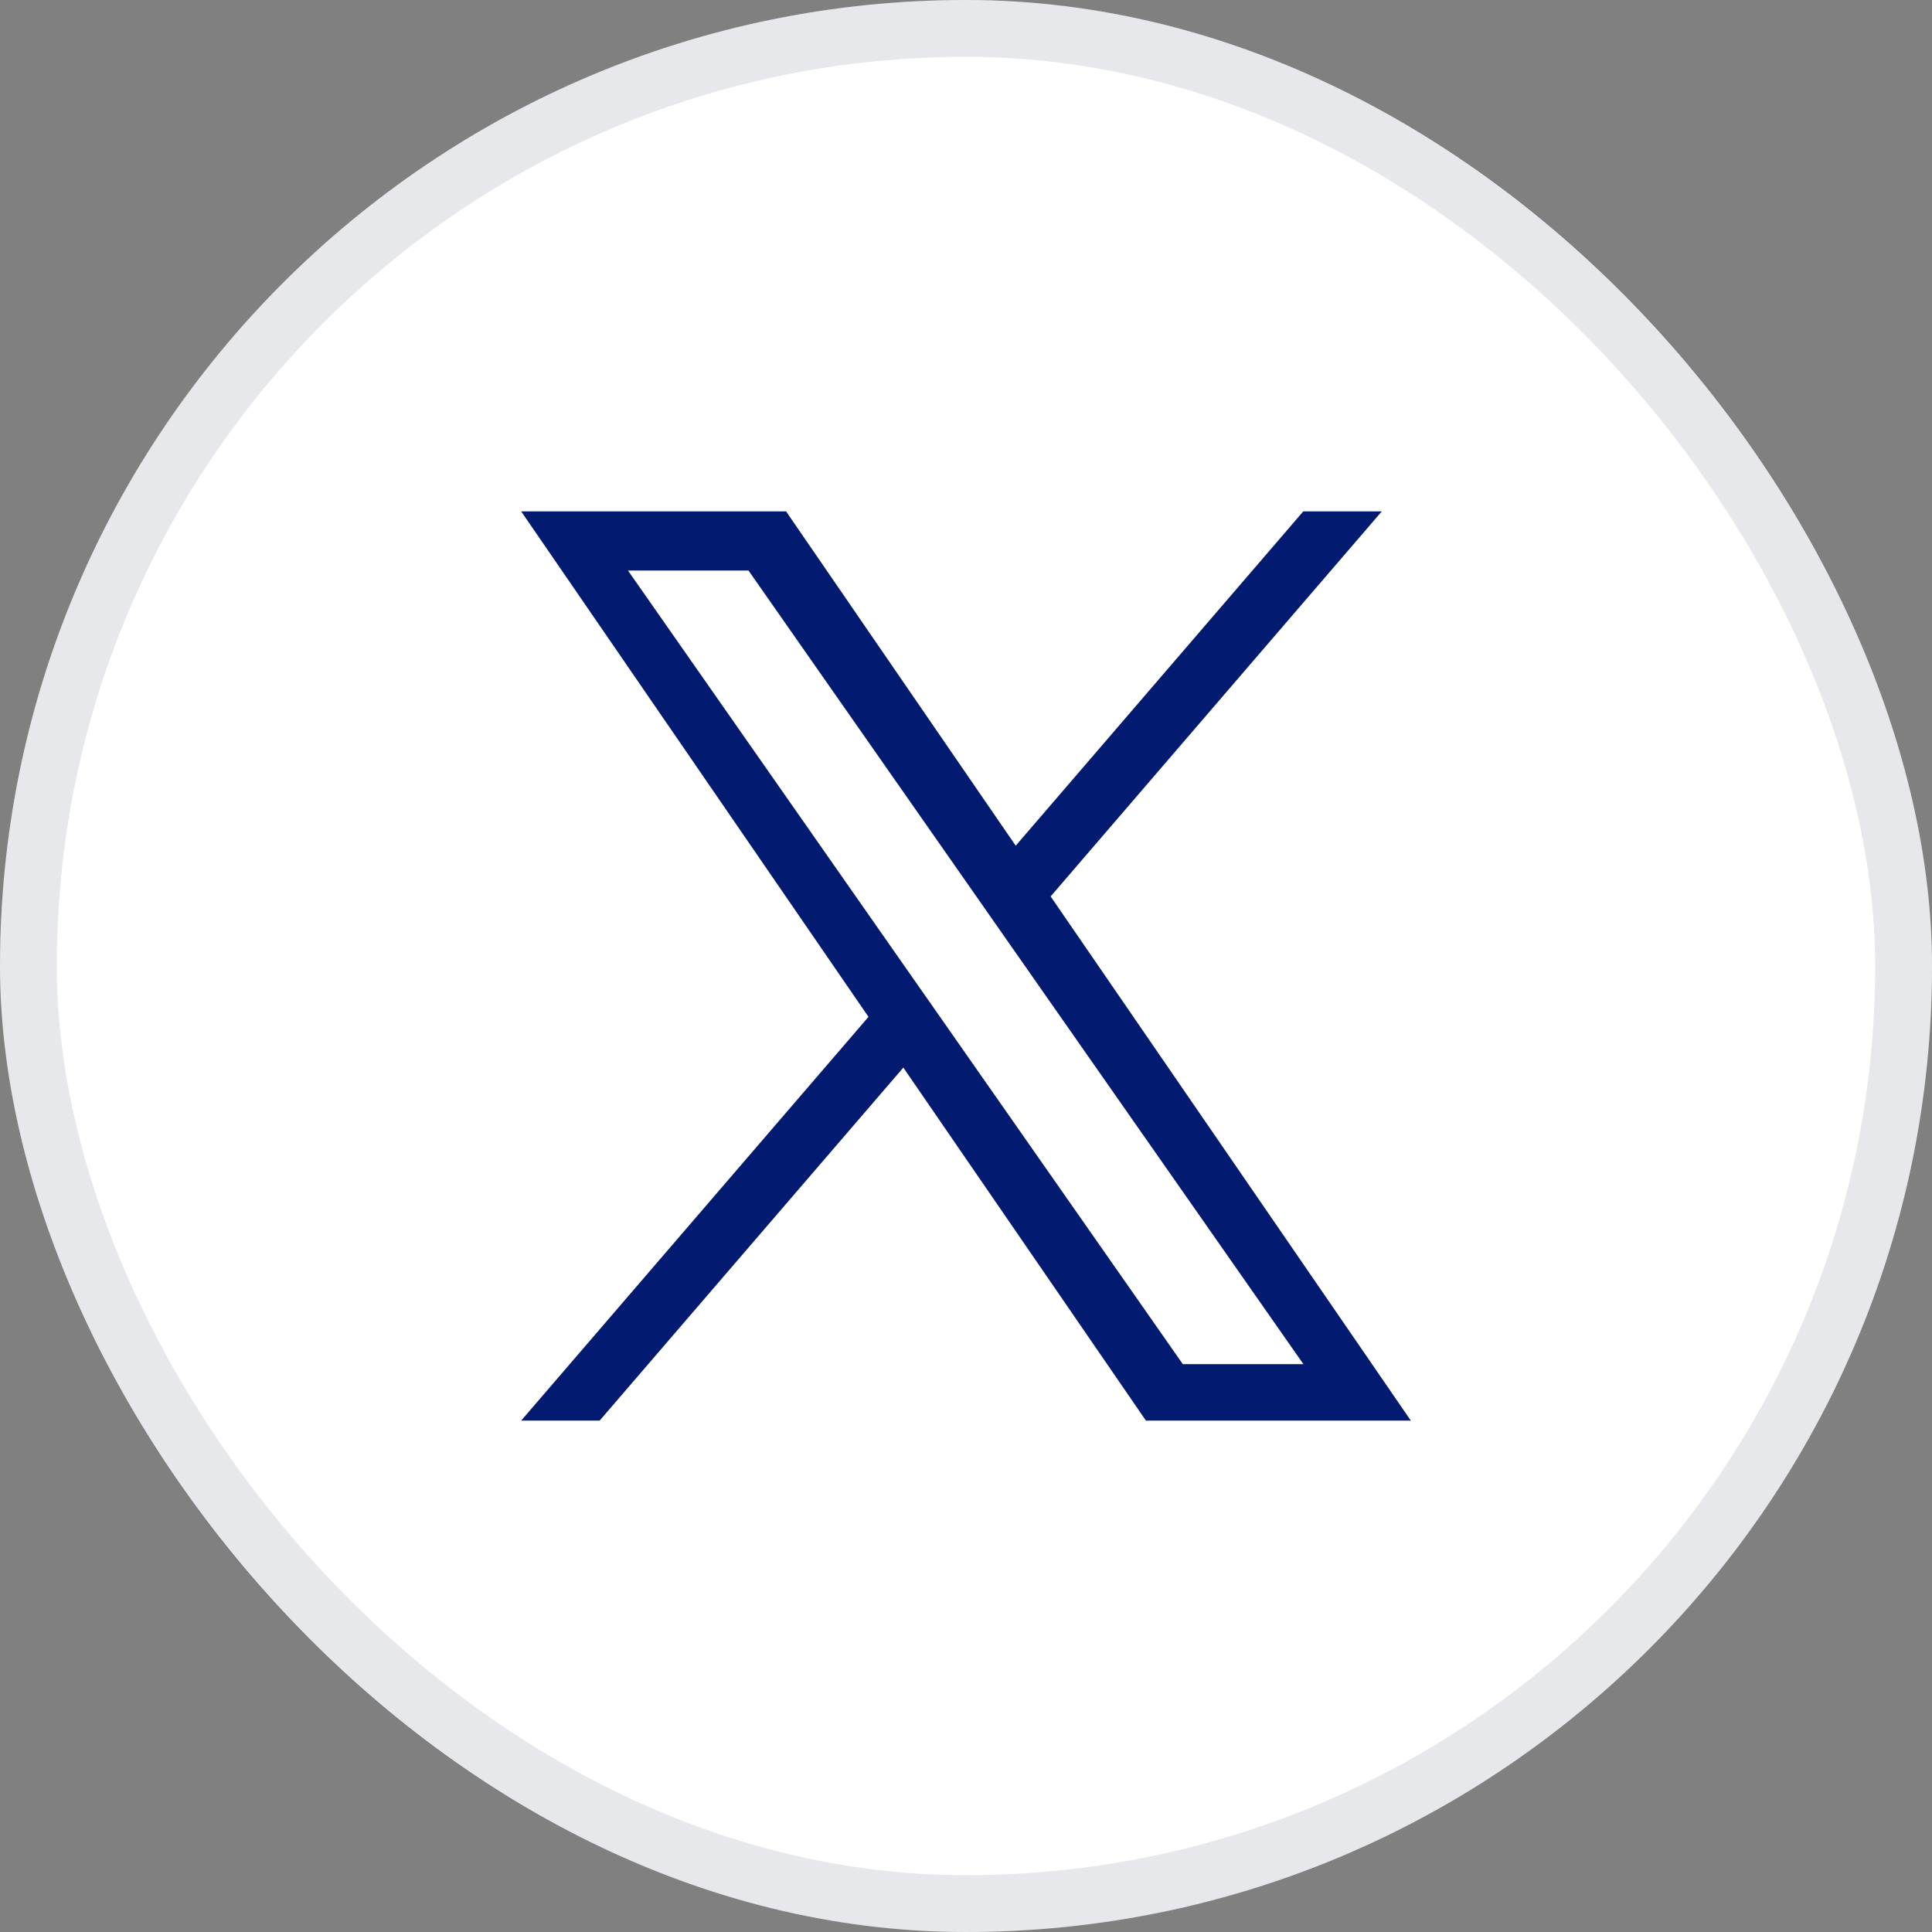
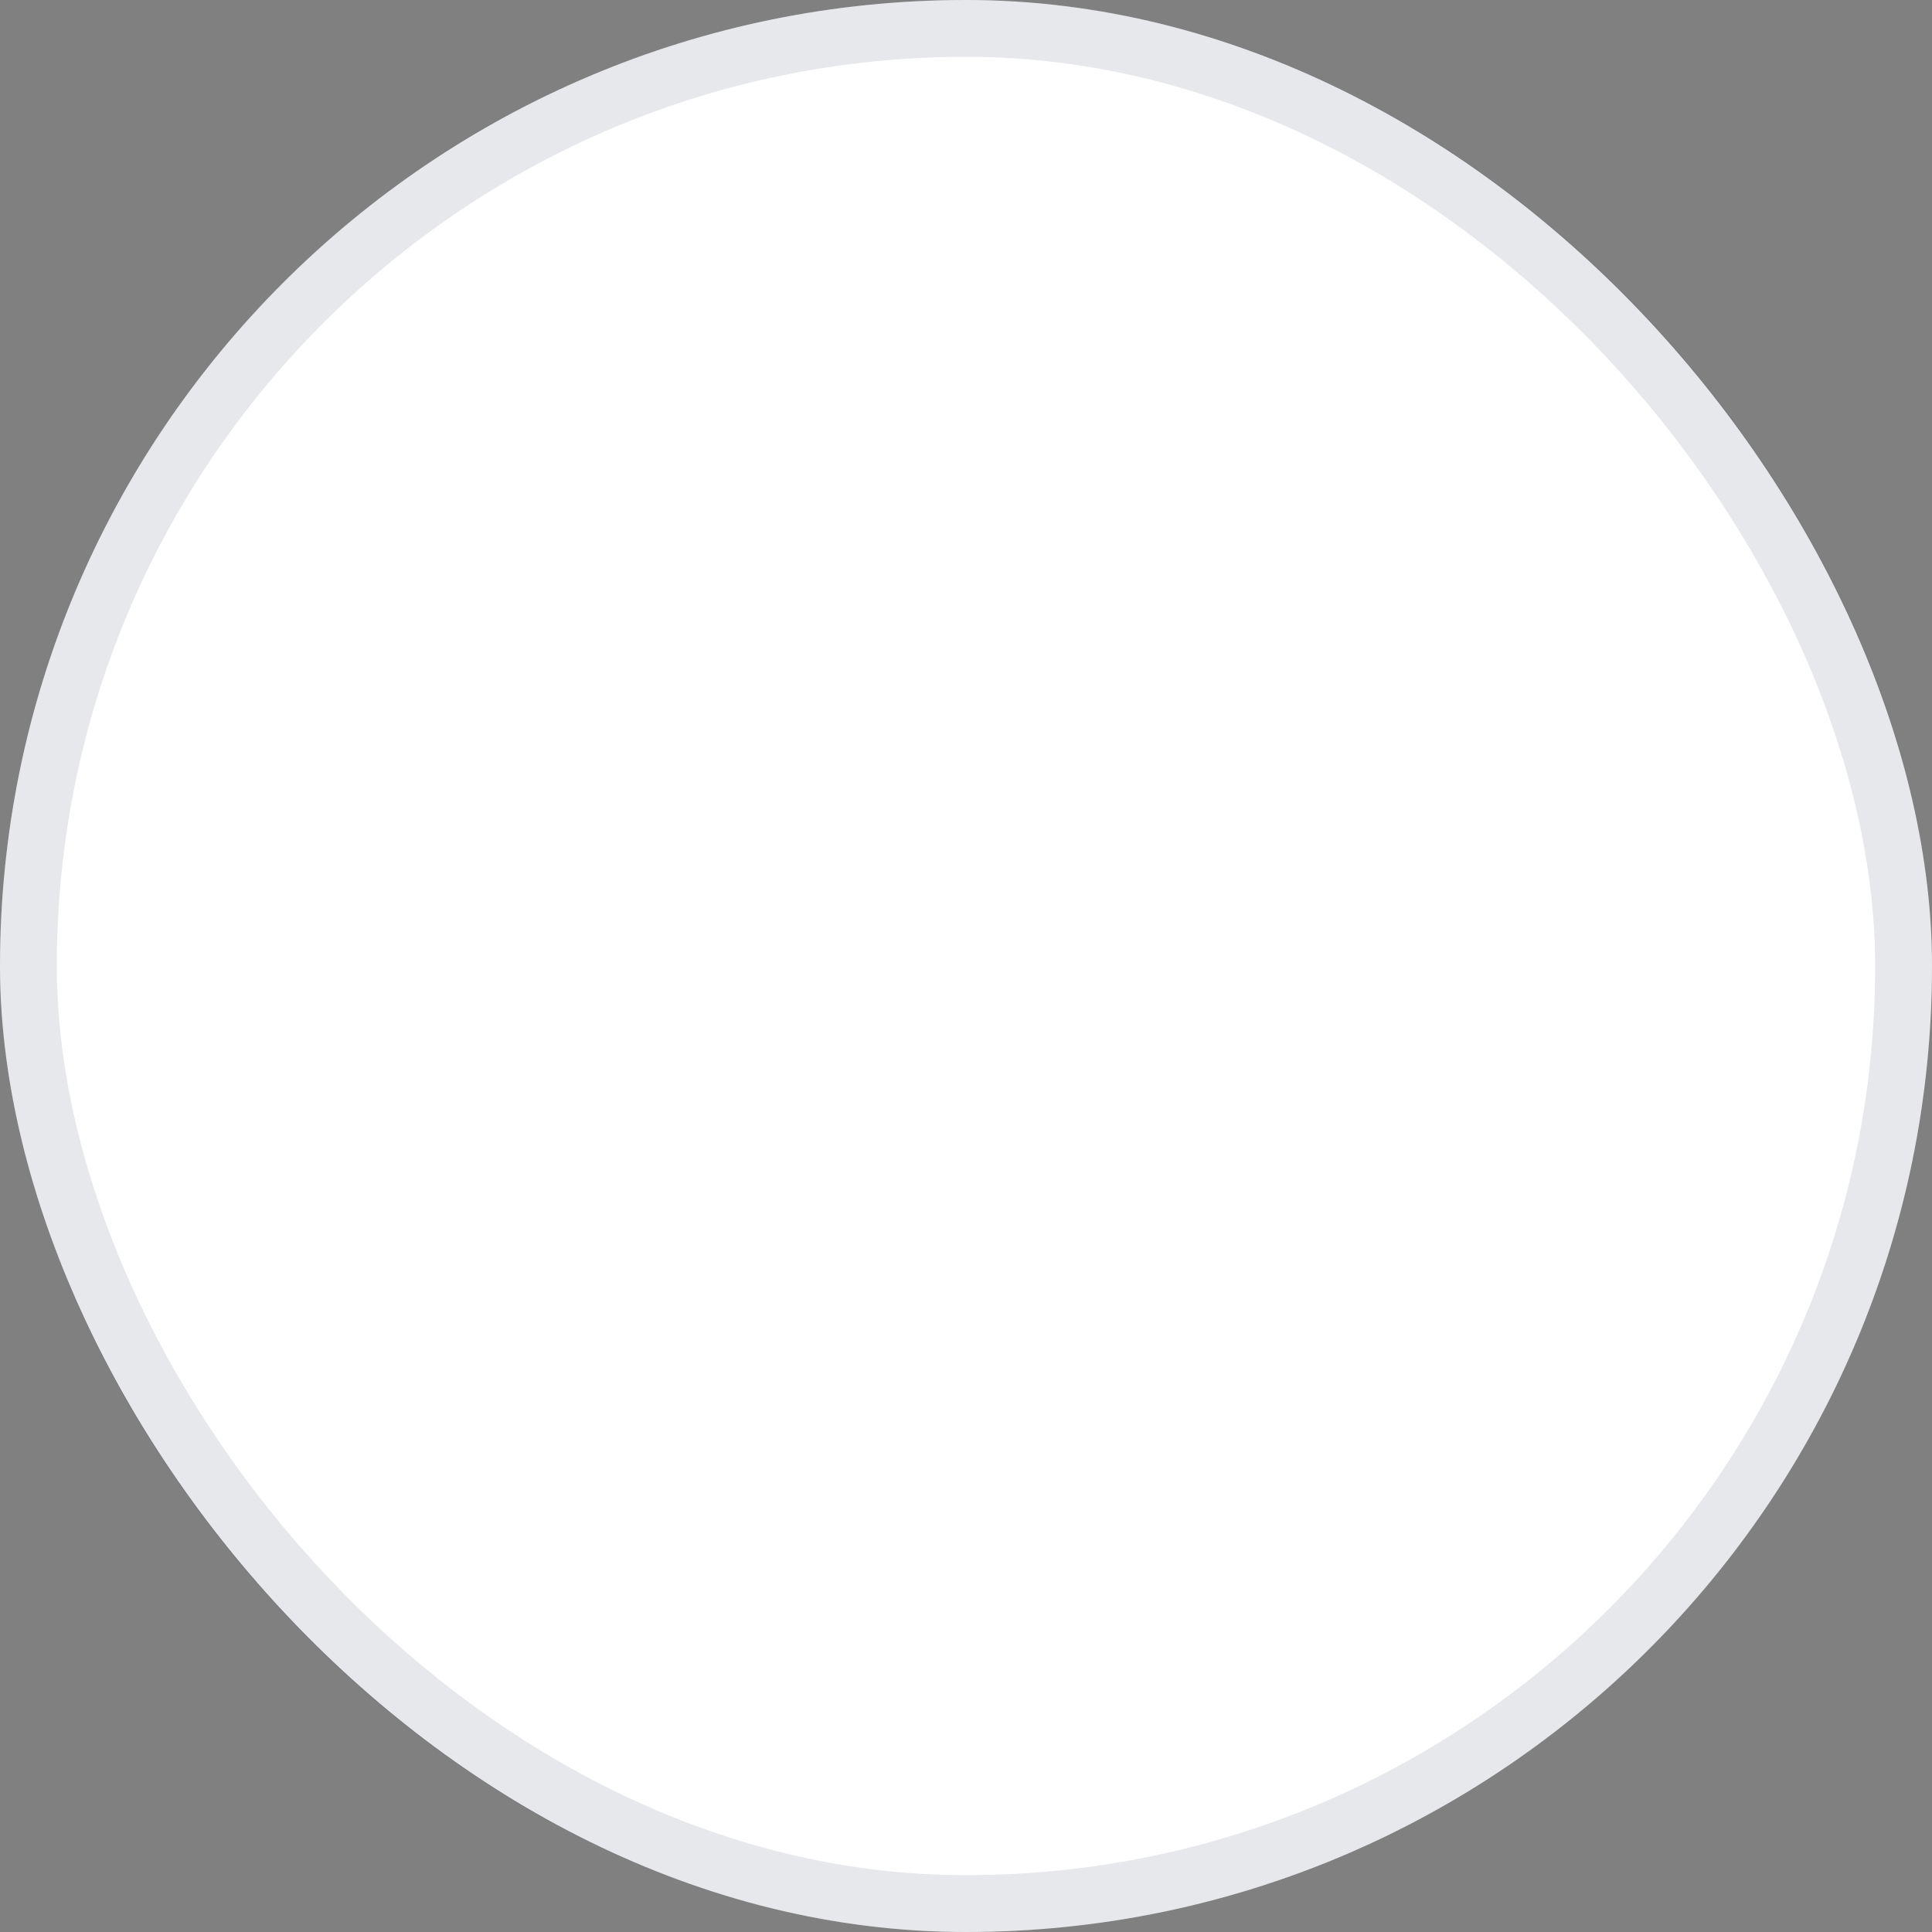
<svg xmlns="http://www.w3.org/2000/svg" width="34" height="34" fill="none">
  <rect width="100%" height="100%" fill="#808080" stroke="none" />
  <rect width="34" height="34" fill="#fff" rx="17" />
  <rect width="33" height="33" x=".5" y=".5" stroke="#373F5B" stroke-opacity=".12" rx="16.5" />
  <g clip-path="url(#a)">
    <path fill="#021A70" d="M18.49 15.775 24.317 9h-1.382l-5.06 5.883L13.834 9H9.172l6.112 8.895L9.172 25h1.381l5.344-6.212L20.166 25h4.662l-6.339-9.225Zm-1.892 2.199-.62-.886-4.927-7.048h2.121l3.977 5.688.619.886 5.17 7.393h-2.122l-4.218-6.033Z" />
  </g>
  <defs>
    <clipPath id="a">
-       <path fill="#fff" d="M9 9h16v16H9z" />
-     </clipPath>
+       </clipPath>
  </defs>
</svg>